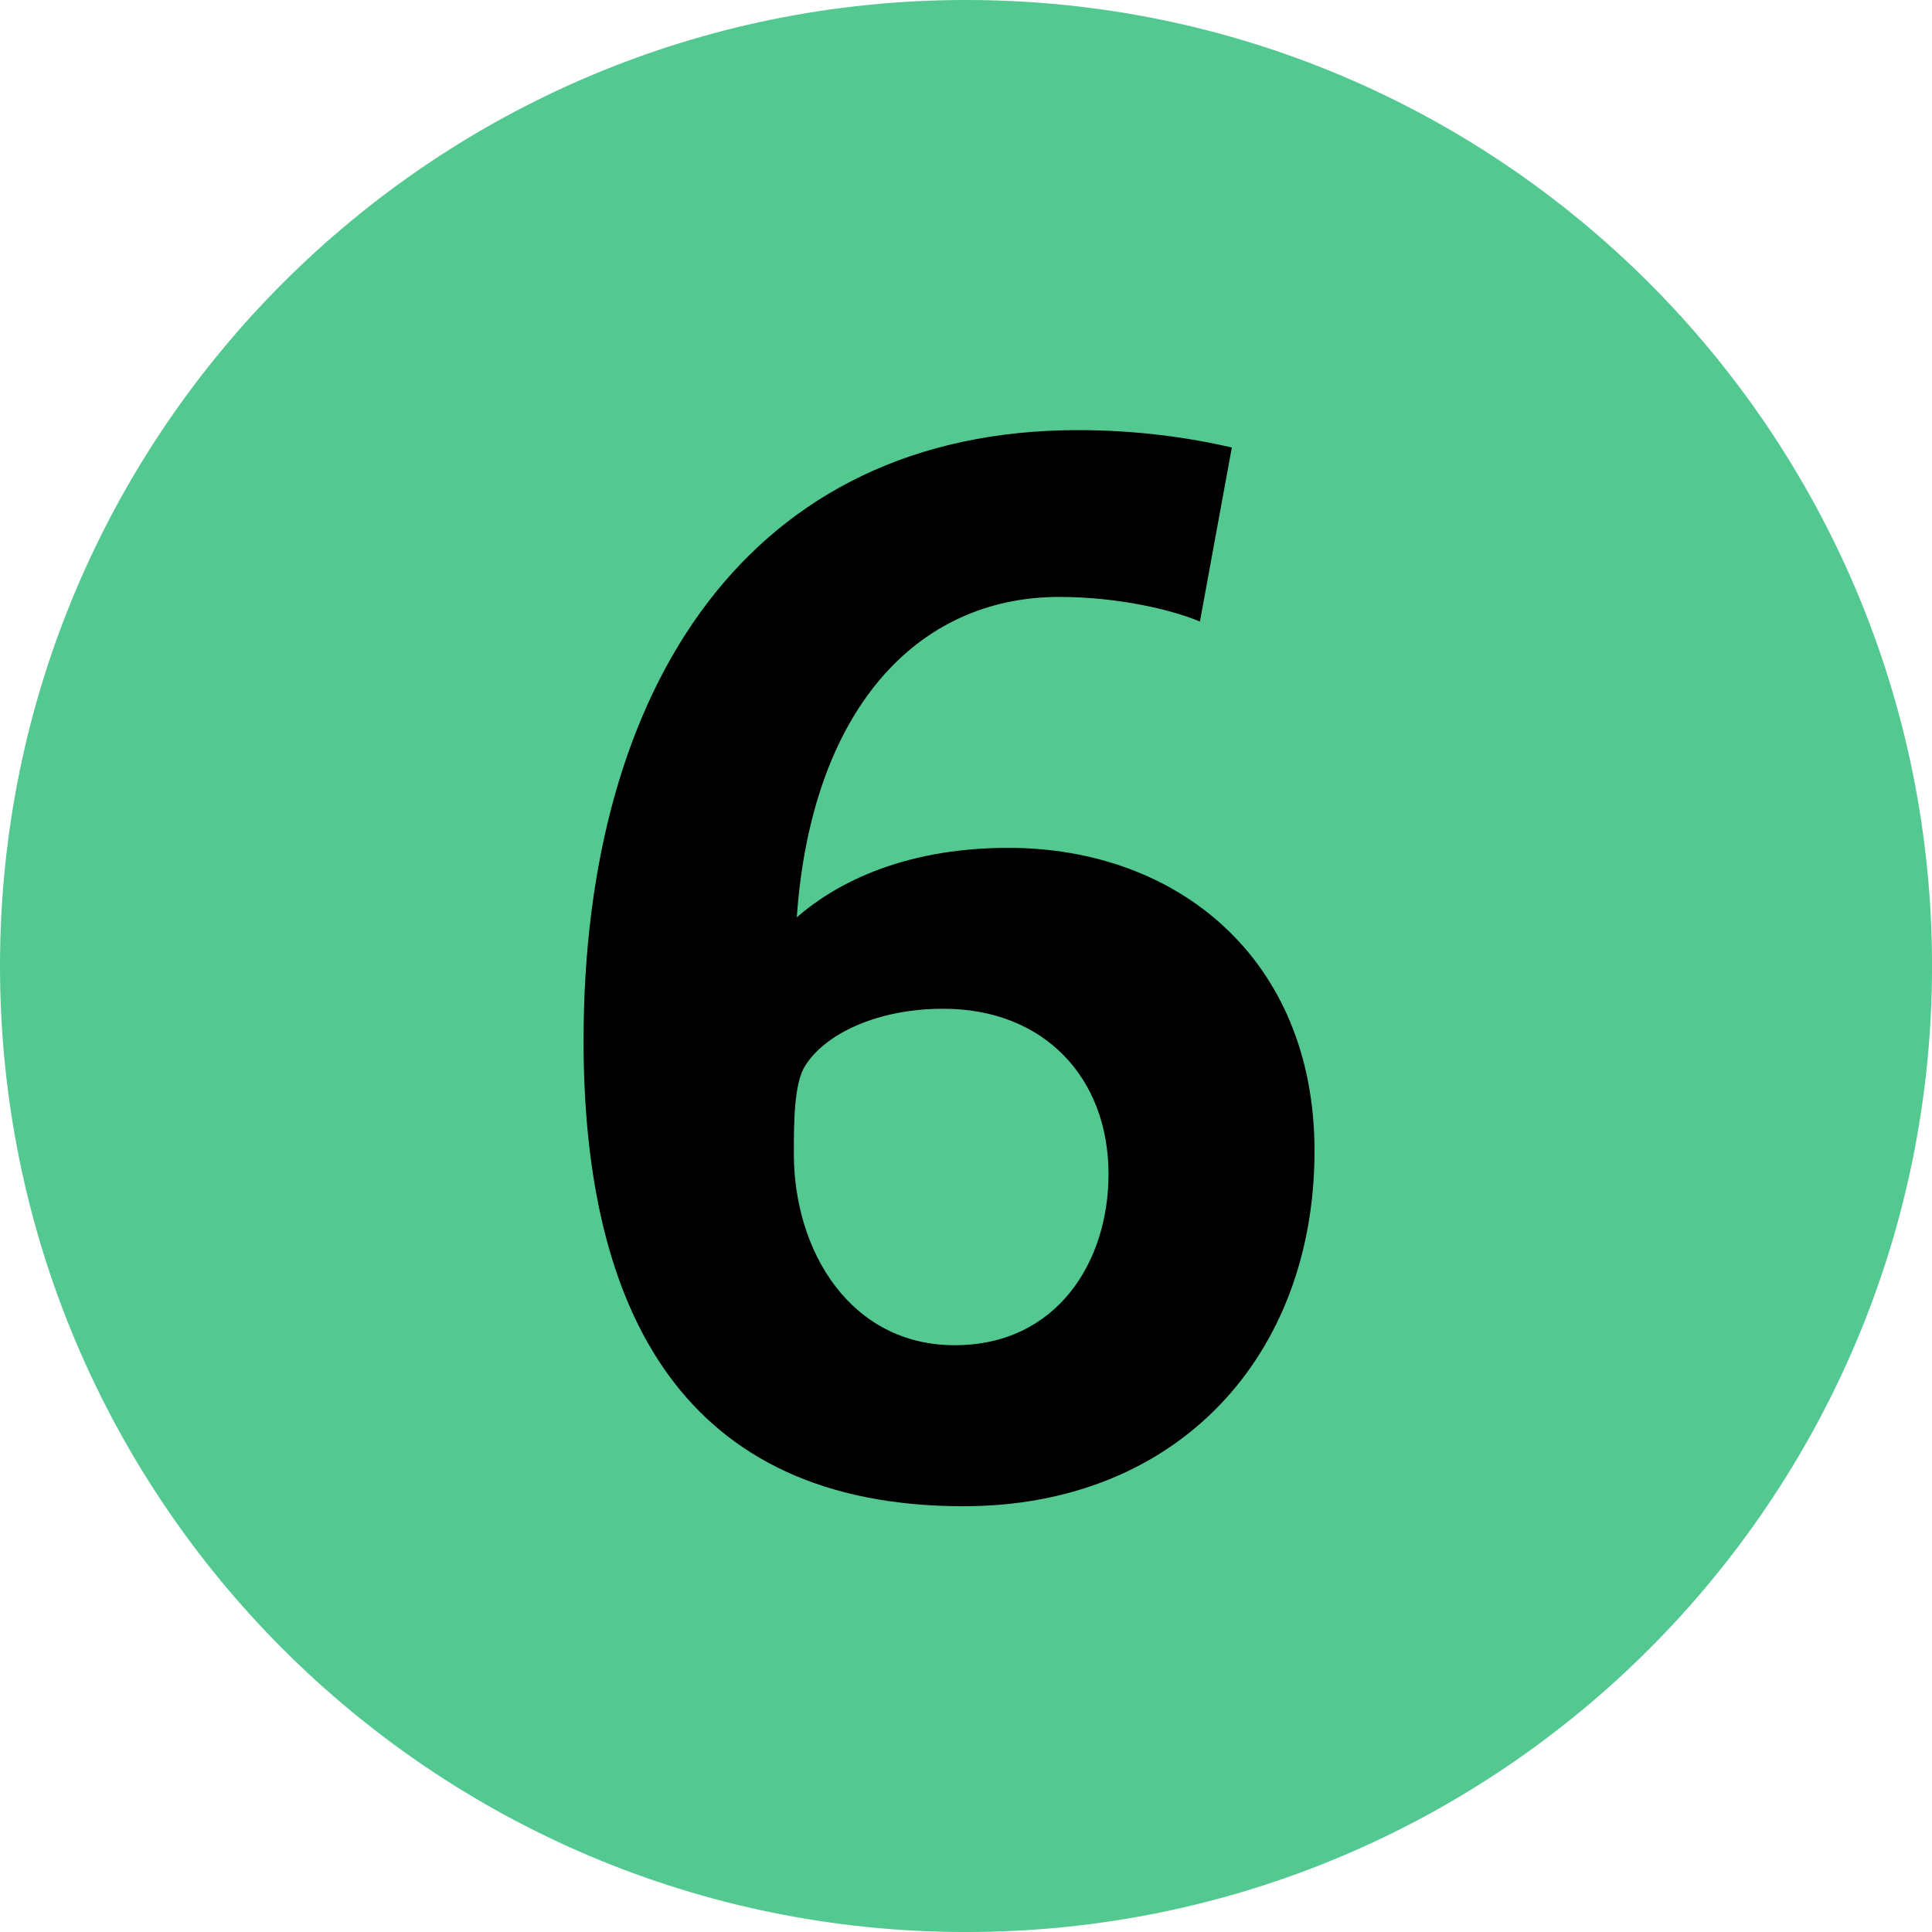
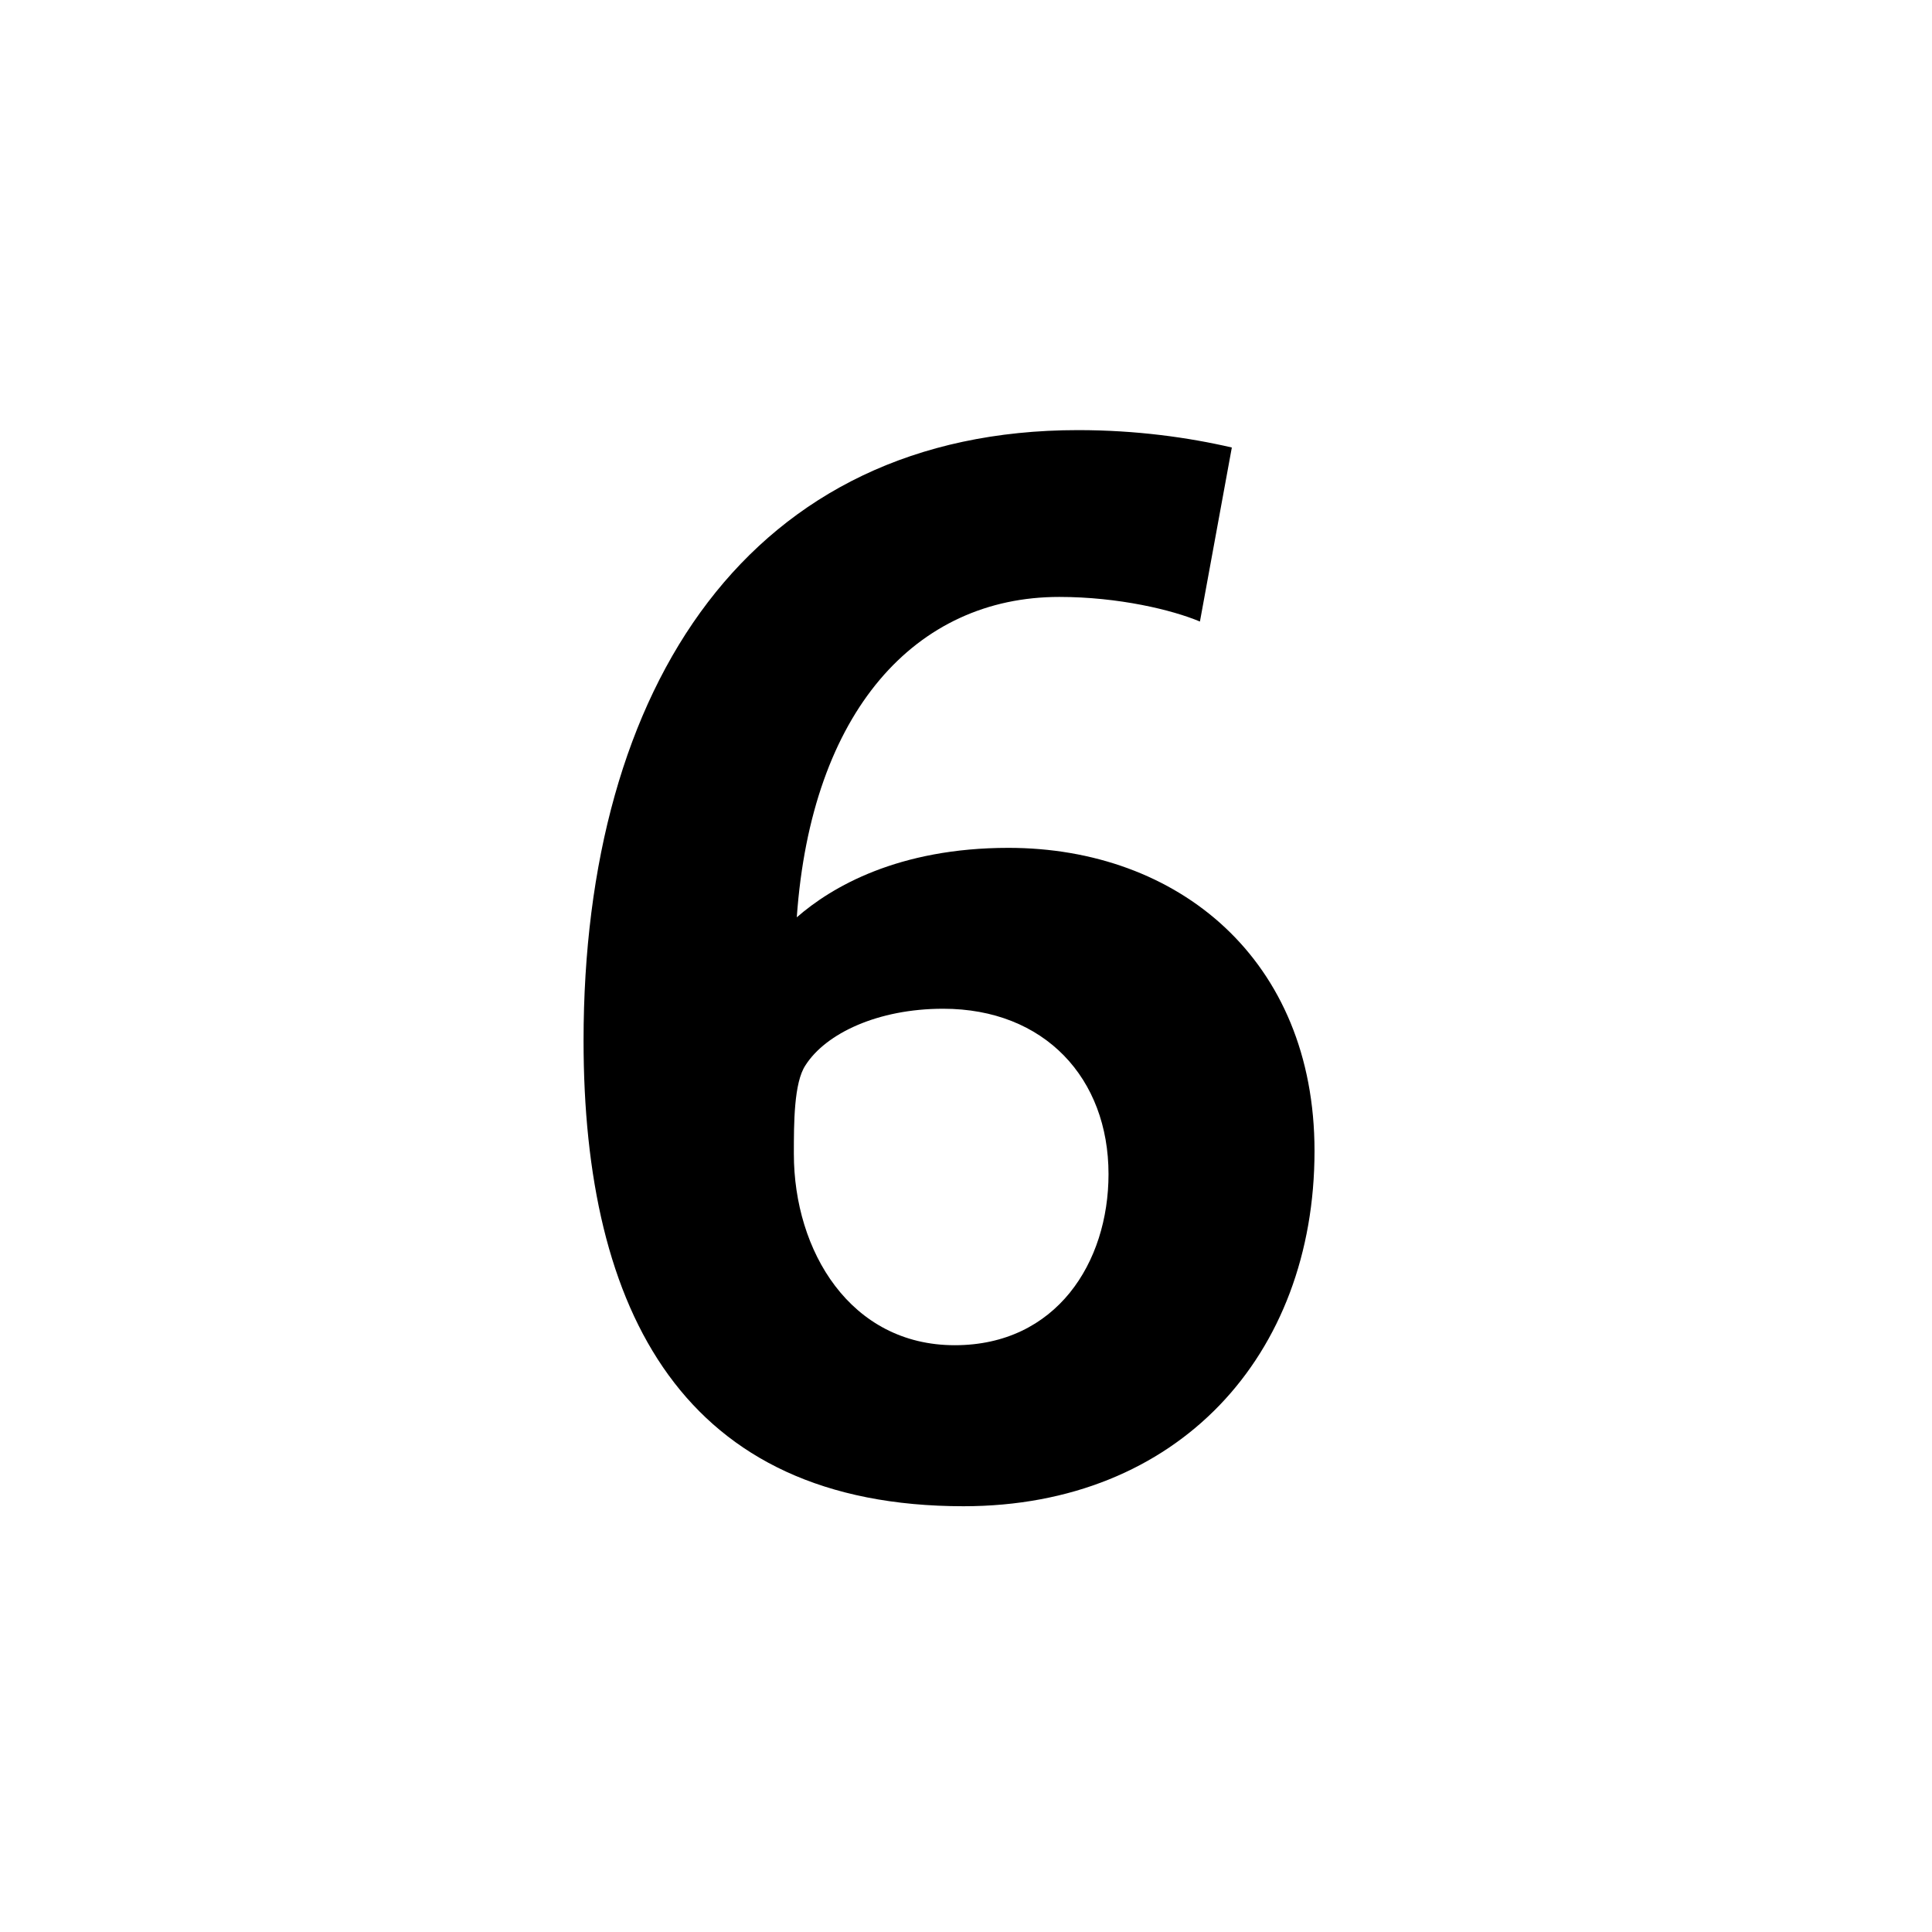
<svg xmlns="http://www.w3.org/2000/svg" xmlns:xlink="http://www.w3.org/1999/xlink" version="1.1" id="Calque_1" x="0px" y="0px" width="283.46px" height="283.46px" viewBox="0 0 283.46 283.46" style="enable-background:new 0 0 283.46 283.46;" xml:space="preserve">
  <g>
    <defs>
      <rect id="SVGID_1_" width="283.46" height="283.46" />
    </defs>
    <clipPath id="SVGID_2_">
      <use xlink:href="#SVGID_1_" style="overflow:visible;" />
    </clipPath>
-     <path style="clip-path:url(#SVGID_2_);fill:#53C991;" d="M0,141.732C0,63.46,63.45,0,141.732,0   c78.283,0,141.733,63.46,141.733,141.732c0,78.282-63.45,141.731-141.733,141.731C63.45,283.464,0,220.015,0,141.732" />
    <path style="clip-path:url(#SVGID_2_);fill-rule:evenodd;clip-rule:evenodd;" d="M192.864,168.863   c0-28.095-20.013-44.467-44.907-44.467c-16.172,0-25.955,5.741-31.054,10.192c2.13-30.205,17.432-47.008,38.505-47.008   c8.722,0,16.603,1.911,20.644,3.611l4.681-25.534c-6.381-1.48-14.042-2.551-22.563-2.551c-48.077,0-72.551,37.456-72.551,89.585   c0,39.786,14.682,68.301,55.749,68.301C172.852,220.992,192.864,198.867,192.864,168.863 M162.64,172.264   c0,12.982-7.661,25.104-22.564,25.104c-15.312,0-23.603-13.821-23.603-28.084c0-4.471,0-10.432,1.7-12.981   c2.98-4.681,10.632-8.302,20.203-8.302C153.278,148,162.64,158.222,162.64,172.264" />
  </g>
</svg>